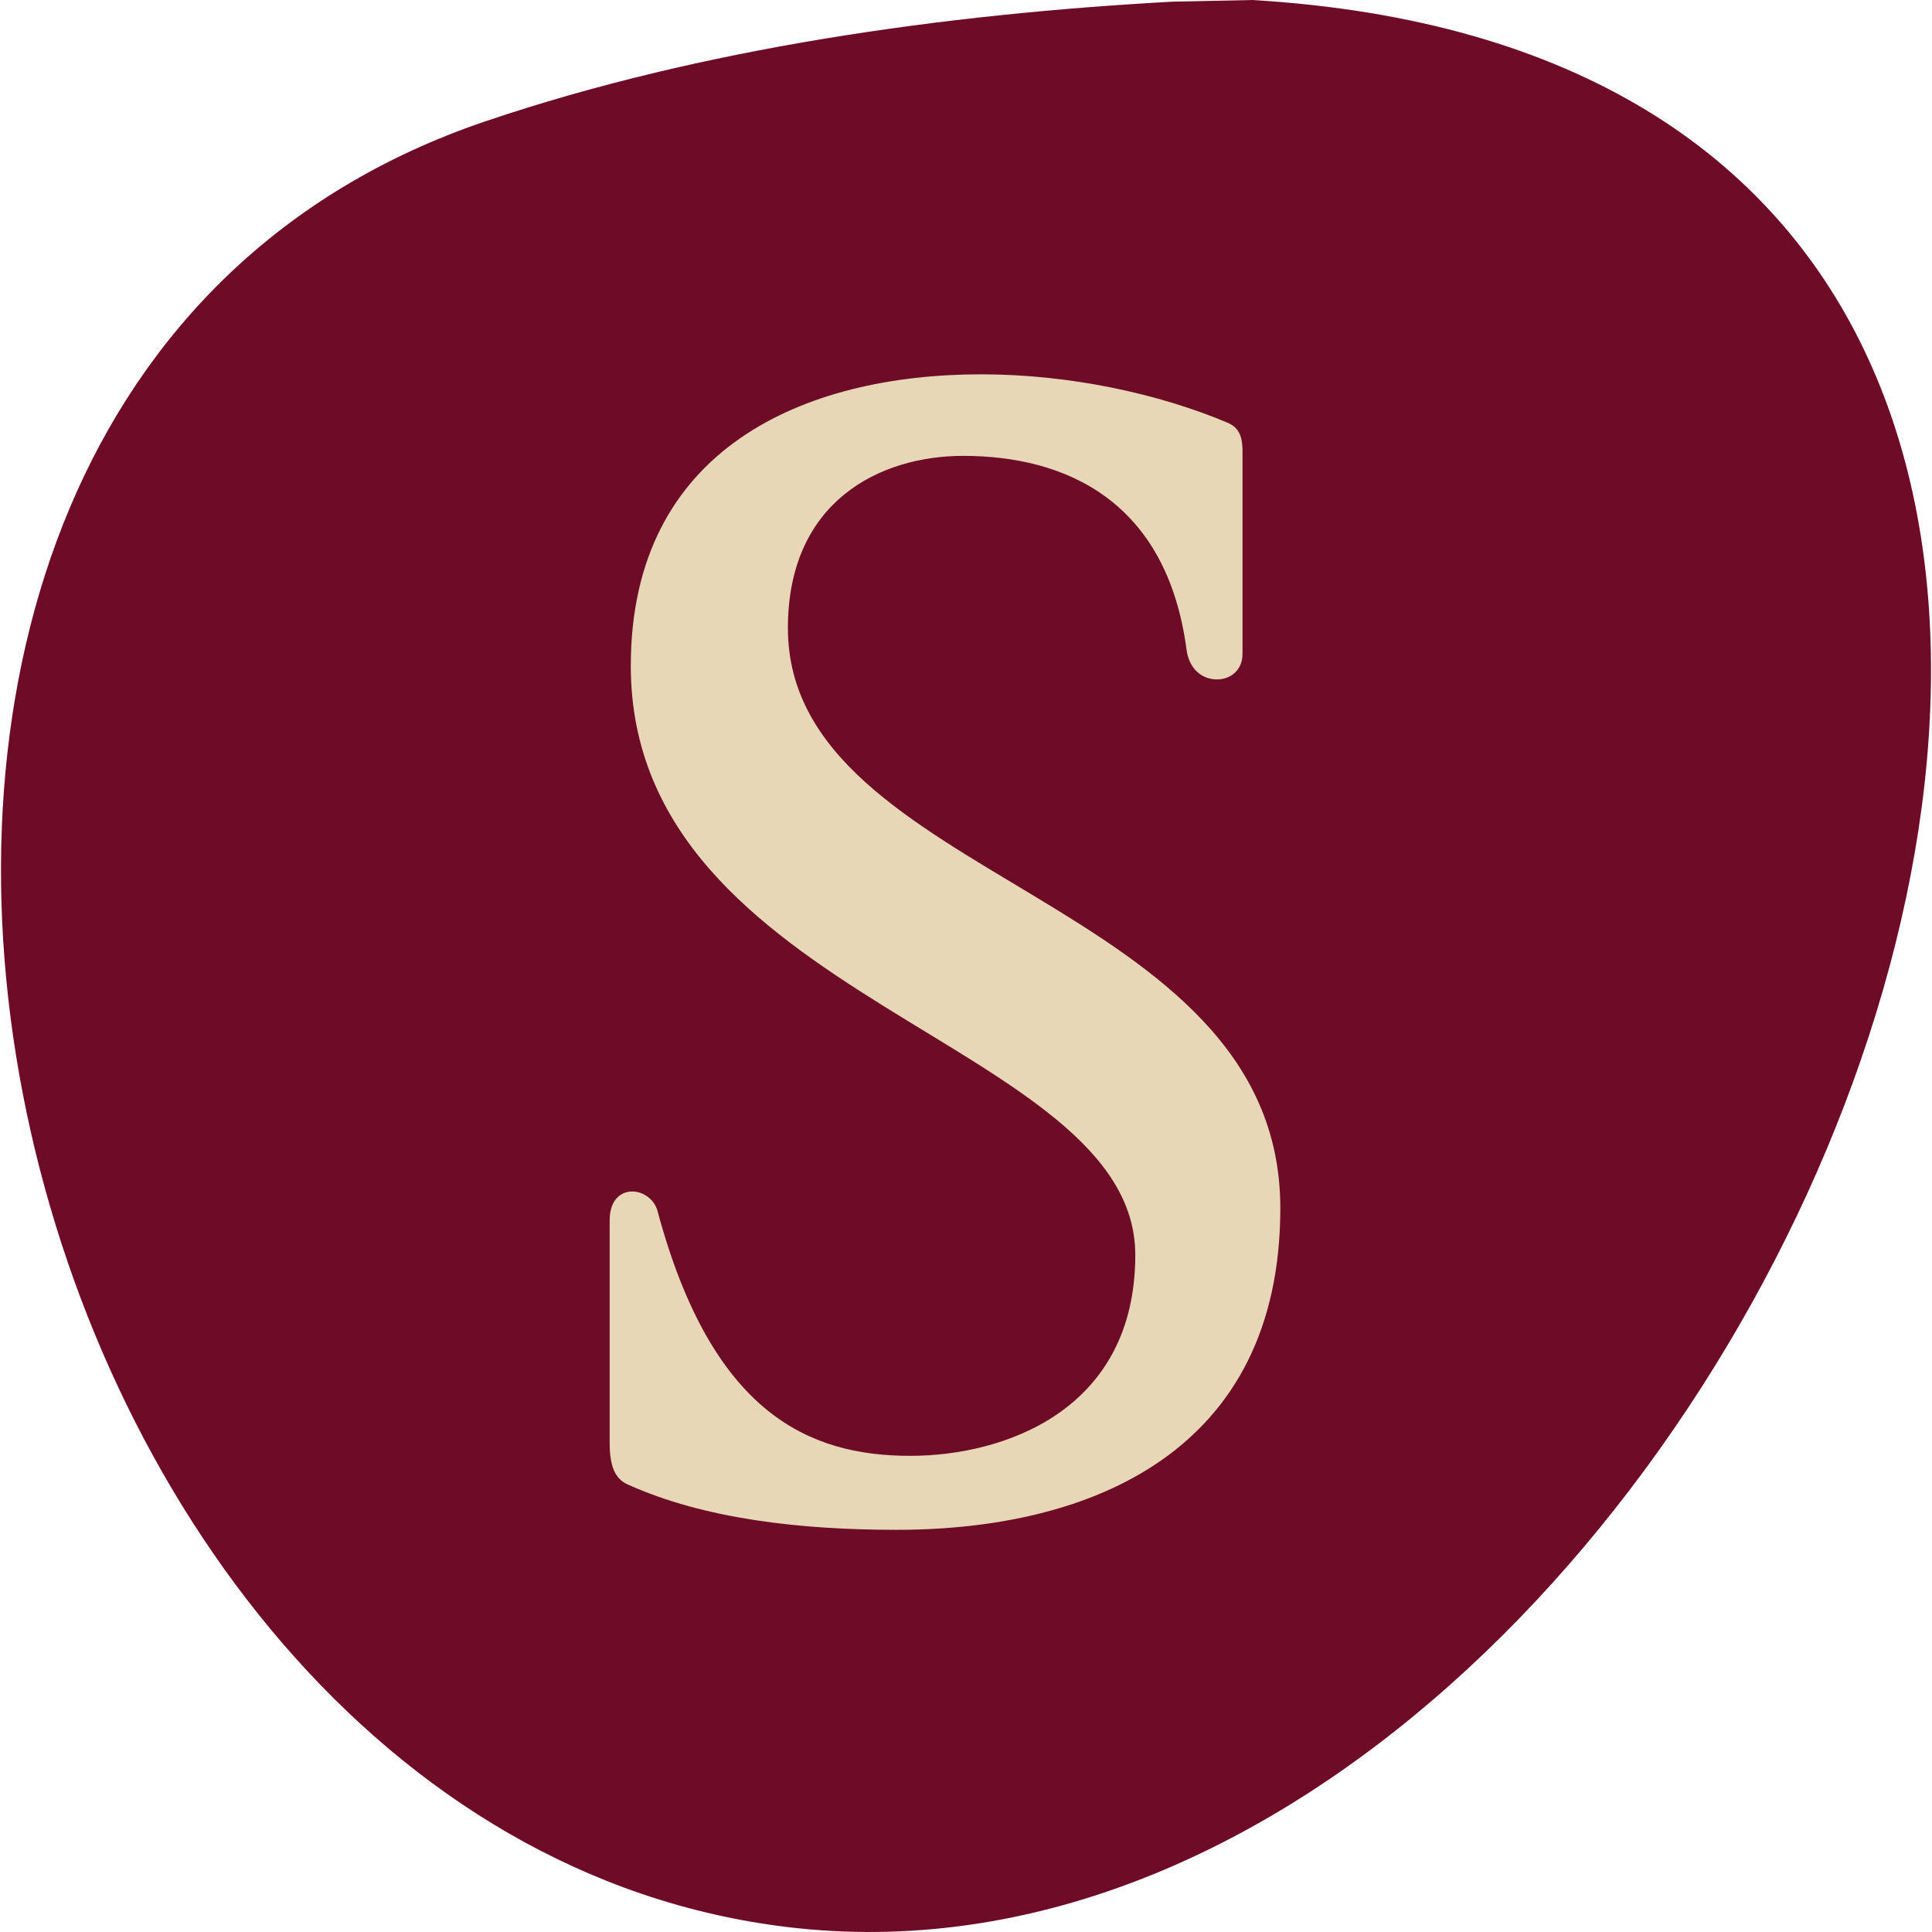
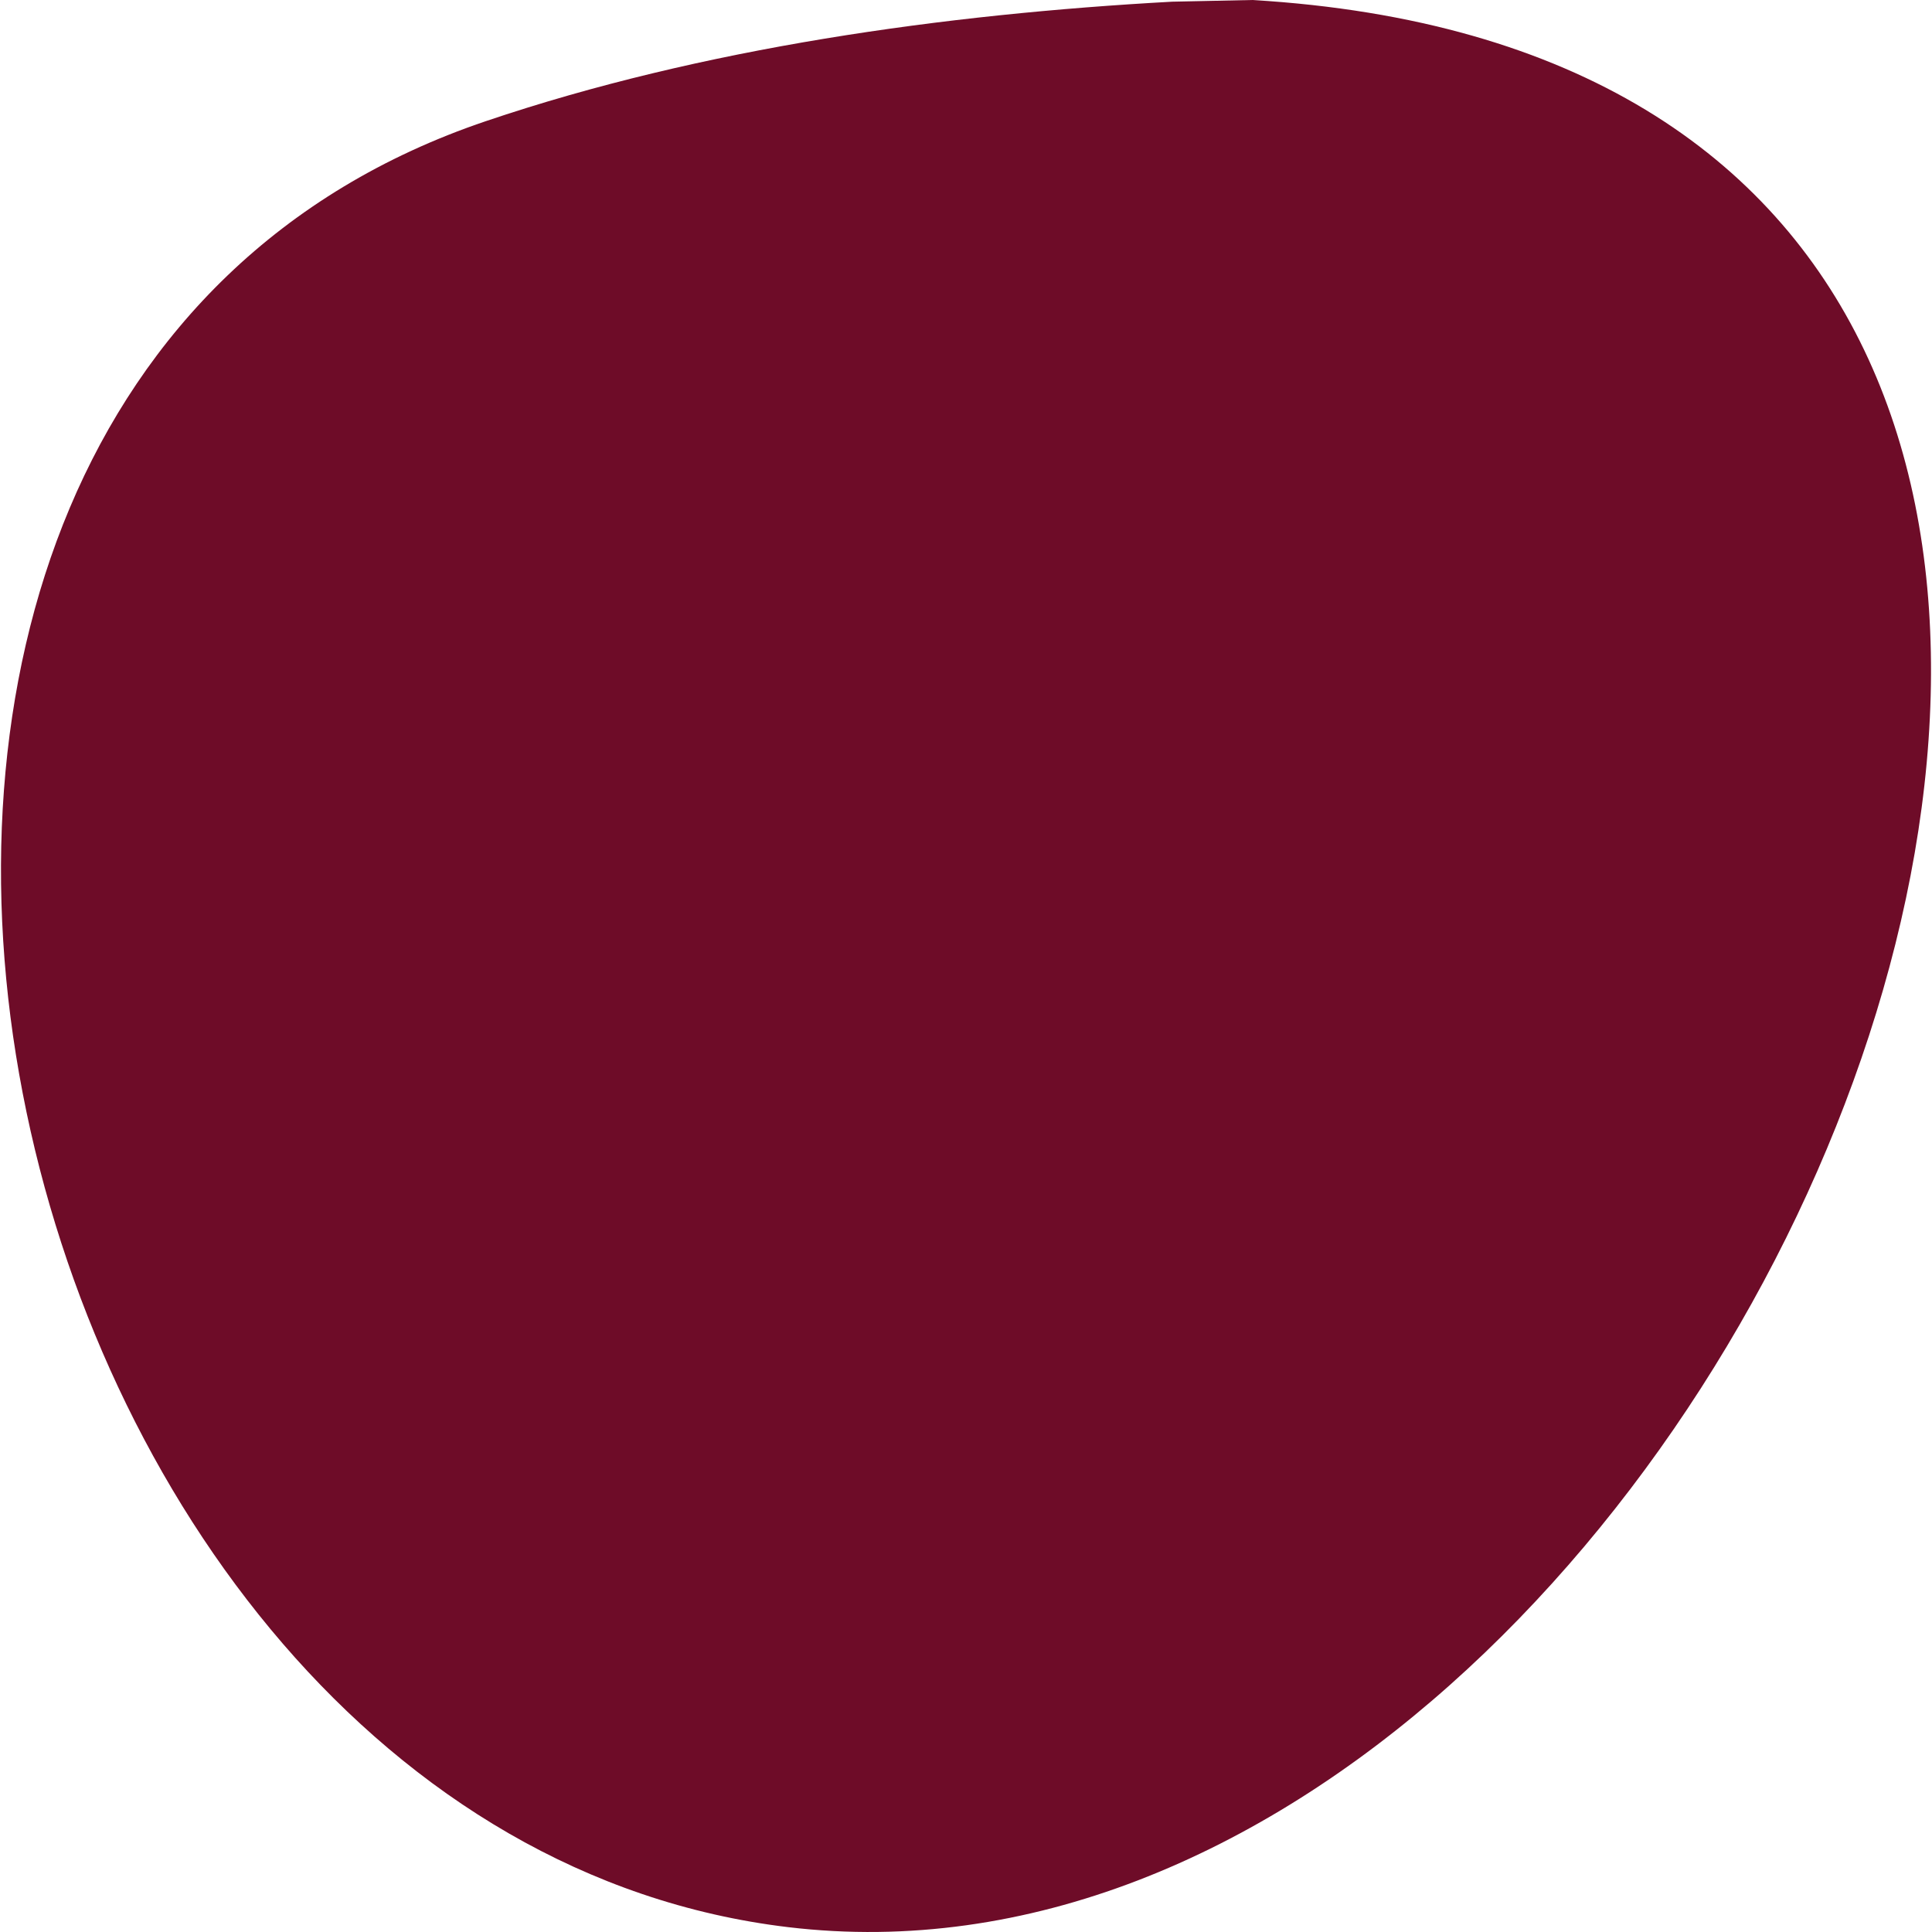
<svg xmlns="http://www.w3.org/2000/svg" id="_Слой_1" data-name="Слой_1" version="1.1" viewBox="0 0 480 480">
  <defs>
    <style> .st0 { fill: #6e0c28; } .st1 { fill: #e7d7b6; } </style>
  </defs>
  <path class="st0" d="M291.2.42l19.94-.42c323.32,19.23,123.68,507.27-115.29,478.8C-5.42,454.82-85.1,99.66,120.74,30.09,174.54,11.9,234.58,3.53,291.2.42Z" />
-   <path class="st1" d="M226.15,361.7c23.27,0,55.91-11.26,55.91-49.91,0-53.29-125.34-63.05-125.34-146.36,0-54.04,43.16-72.43,87.06-72.43,22.14,0,44.29,4.88,61.17,12.01,2.63,1.13,3.75,3,3.75,7.13v50.28c0,4.13-3,6.38-6.37,6.38s-6.75-2.25-7.5-7.13c-4.88-37.53-30.4-48.41-55.54-48.41-20.64,0-43.54,11.26-43.54,42.78,0,63.05,122.34,66.42,122.34,144.11,0,60.42-46.91,79.93-95.32,79.93-23.65,0-47.67-2.63-66.8-11.26-3.38-1.5-4.5-4.88-4.5-10.51v-55.16c0-4.87,2.63-7.13,5.62-7.13,2.64,0,5.63,1.88,6.38,5.26,13.51,49.91,37.52,60.42,62.67,60.42Z" />
</svg>